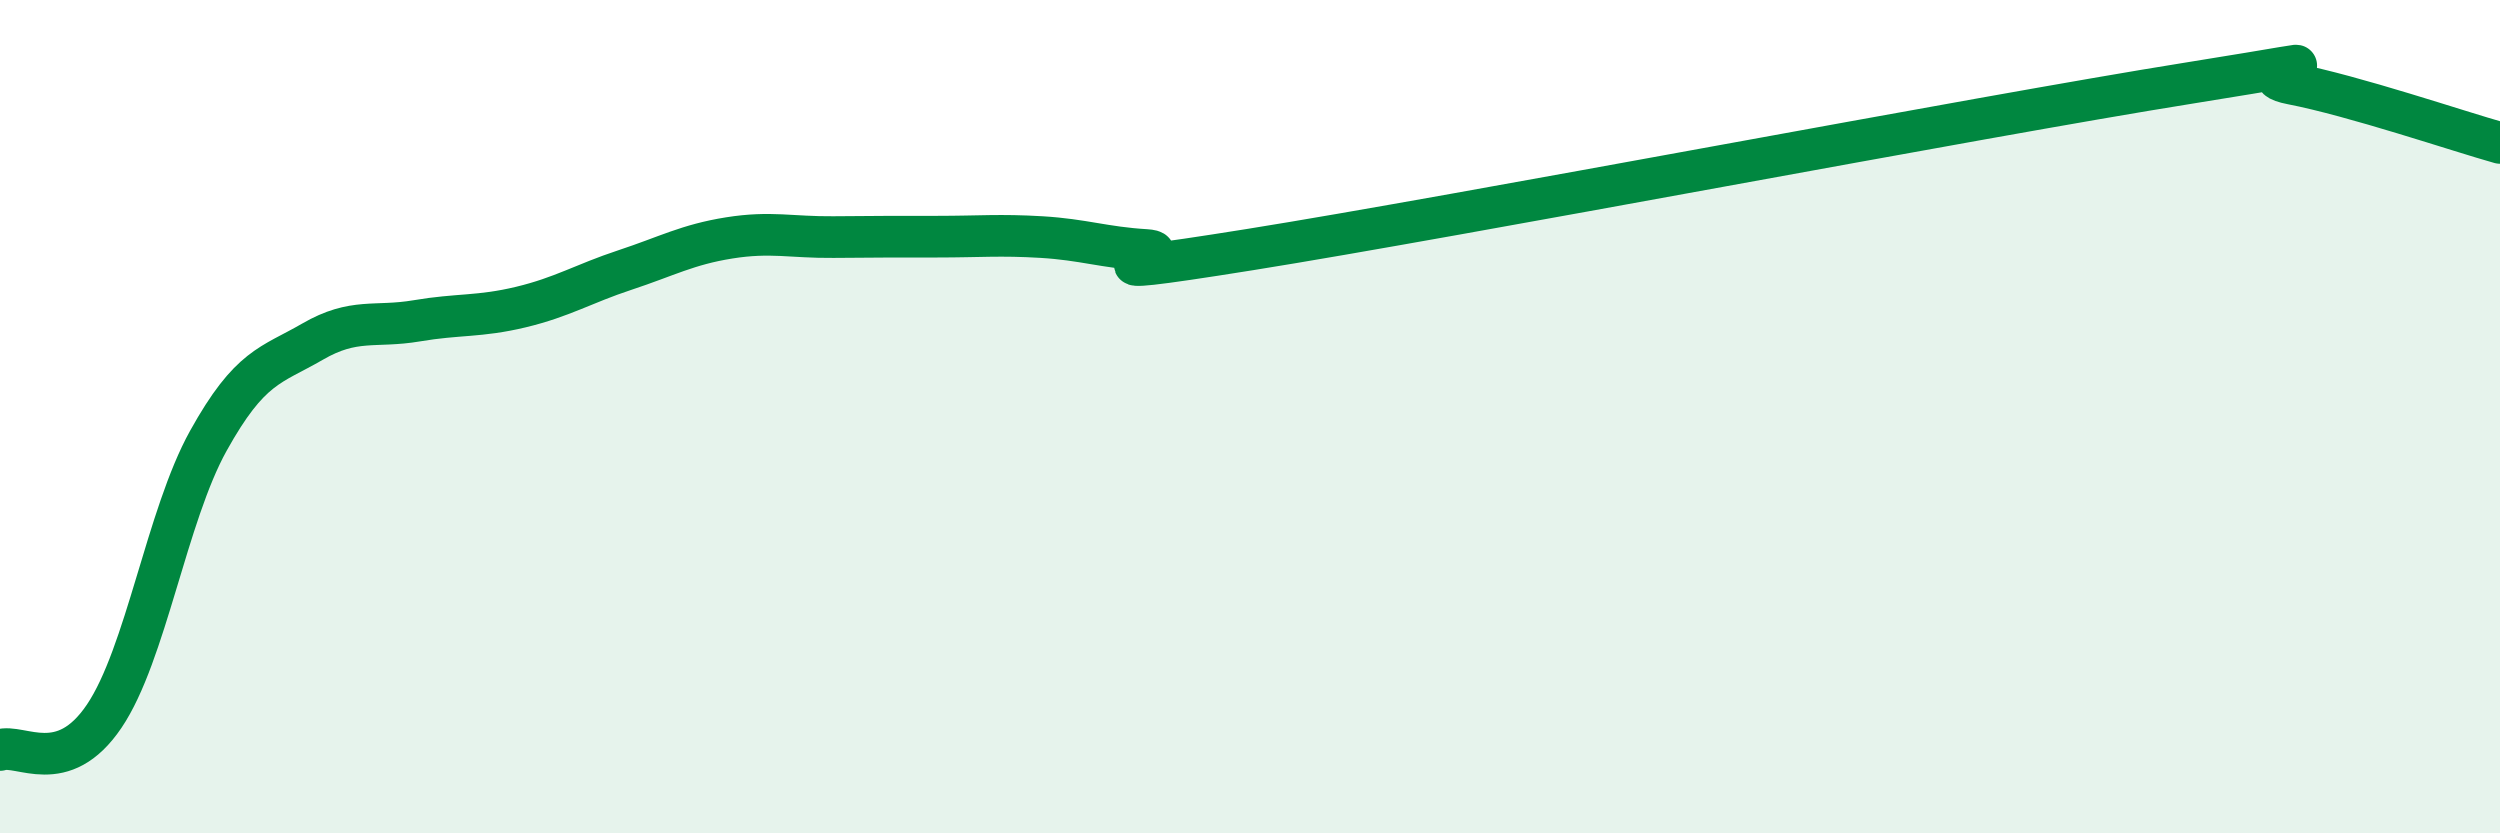
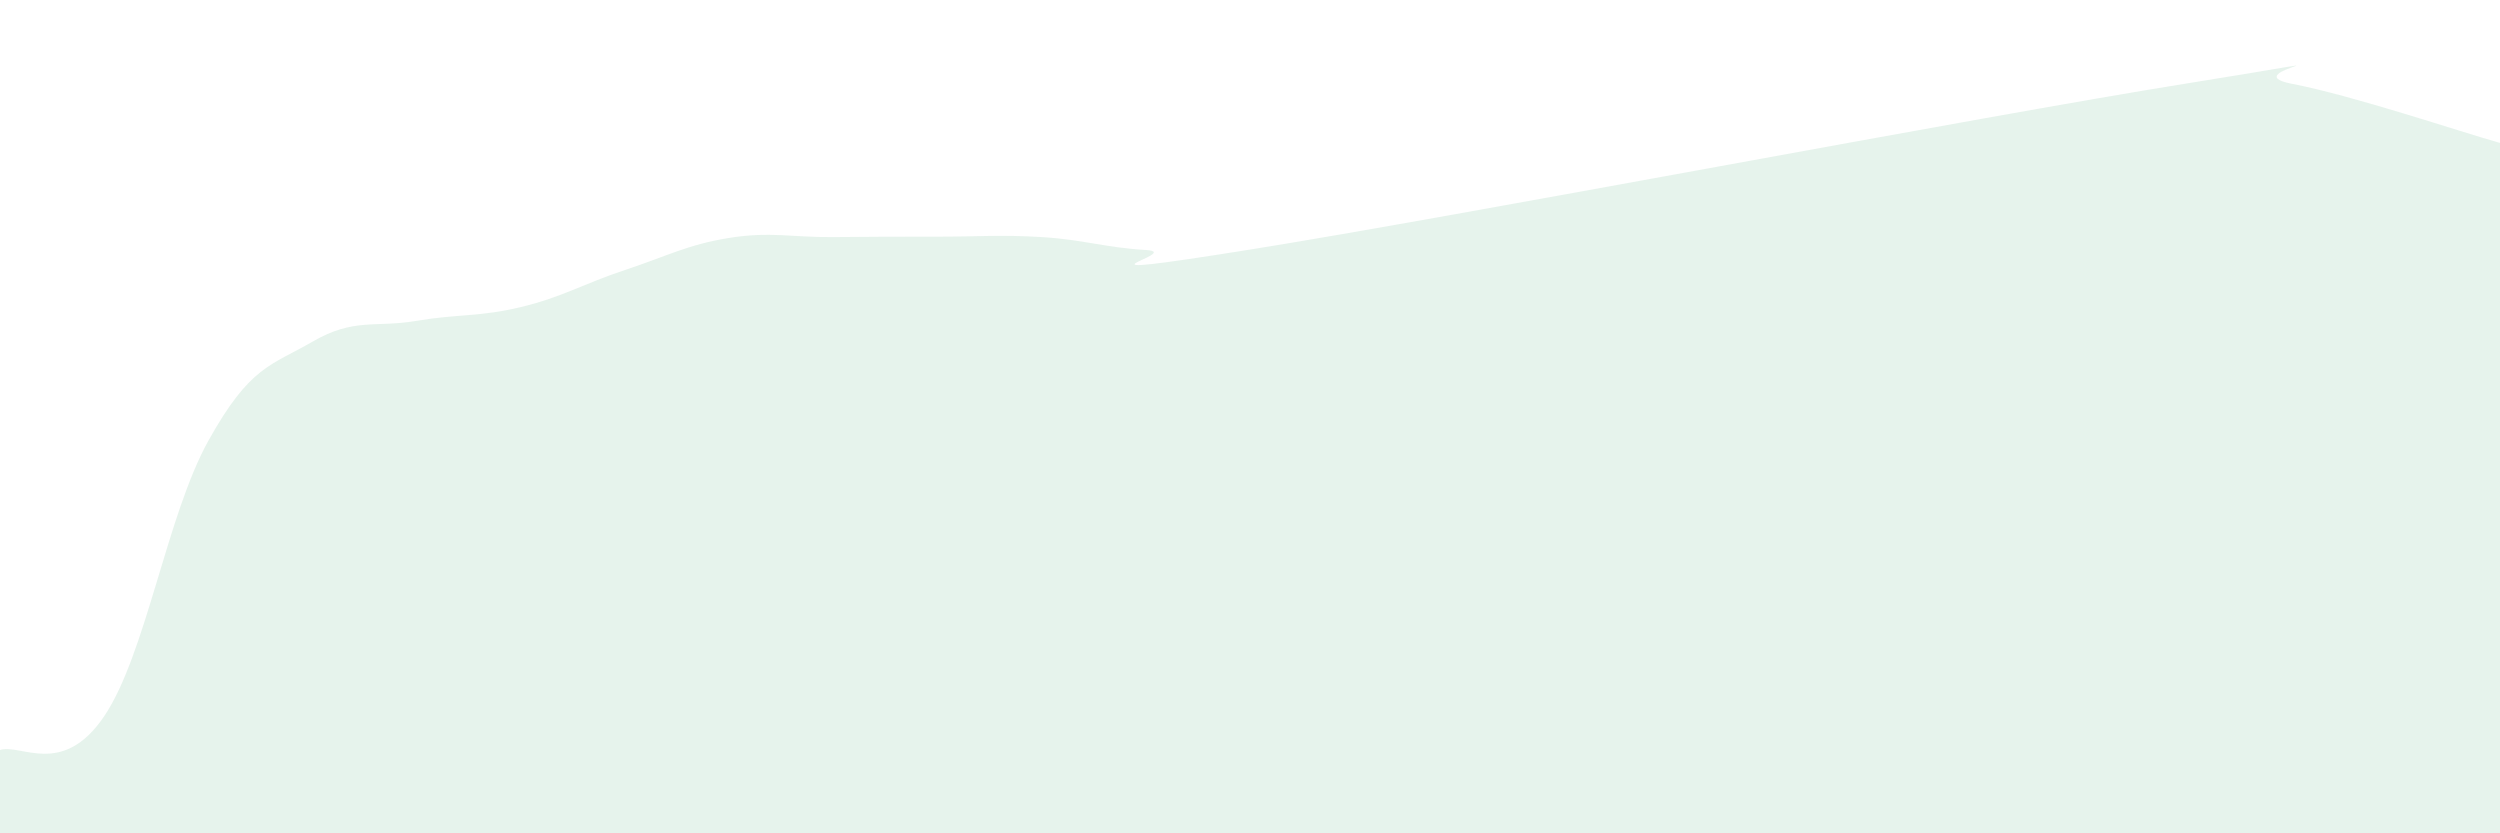
<svg xmlns="http://www.w3.org/2000/svg" width="60" height="20" viewBox="0 0 60 20">
  <path d="M 0,18 C 0.5,17.84 1.5,18.67 2.5,17.19 C 3.5,15.71 4,12.38 5,10.58 C 6,8.78 6.5,8.78 7.5,8.2 C 8.5,7.62 9,7.87 10,7.7 C 11,7.53 11.5,7.61 12.5,7.37 C 13.5,7.13 14,6.81 15,6.48 C 16,6.15 16.5,5.87 17.5,5.71 C 18.5,5.55 19,5.7 20,5.69 C 21,5.68 21.5,5.68 22.5,5.68 C 23.5,5.68 24,5.63 25,5.69 C 26,5.75 26.5,5.94 27.5,6 C 28.5,6.06 25,6.79 30,5.99 C 35,5.19 47.5,2.8 52.5,2 C 57.5,1.2 53.5,1.72 55,2.01 C 56.5,2.3 59,3.15 60,3.43L60 20L0 20Z" fill="#008740" opacity="0.1" stroke-linecap="round" stroke-linejoin="round" />
-   <path d="M 0,18 C 0.5,17.84 1.5,18.67 2.5,17.19 C 3.5,15.71 4,12.38 5,10.58 C 6,8.78 6.5,8.78 7.5,8.2 C 8.5,7.62 9,7.87 10,7.7 C 11,7.53 11.5,7.61 12.5,7.37 C 13.5,7.13 14,6.81 15,6.48 C 16,6.15 16.5,5.87 17.5,5.71 C 18.5,5.55 19,5.7 20,5.69 C 21,5.68 21.5,5.68 22.5,5.68 C 23.5,5.68 24,5.63 25,5.69 C 26,5.75 26.5,5.94 27.5,6 C 28.5,6.06 25,6.79 30,5.99 C 35,5.19 47.5,2.8 52.5,2 C 57.5,1.2 53.5,1.72 55,2.01 C 56.5,2.3 59,3.15 60,3.43" stroke="#008740" stroke-width="1" fill="none" stroke-linecap="round" stroke-linejoin="round" />
</svg>